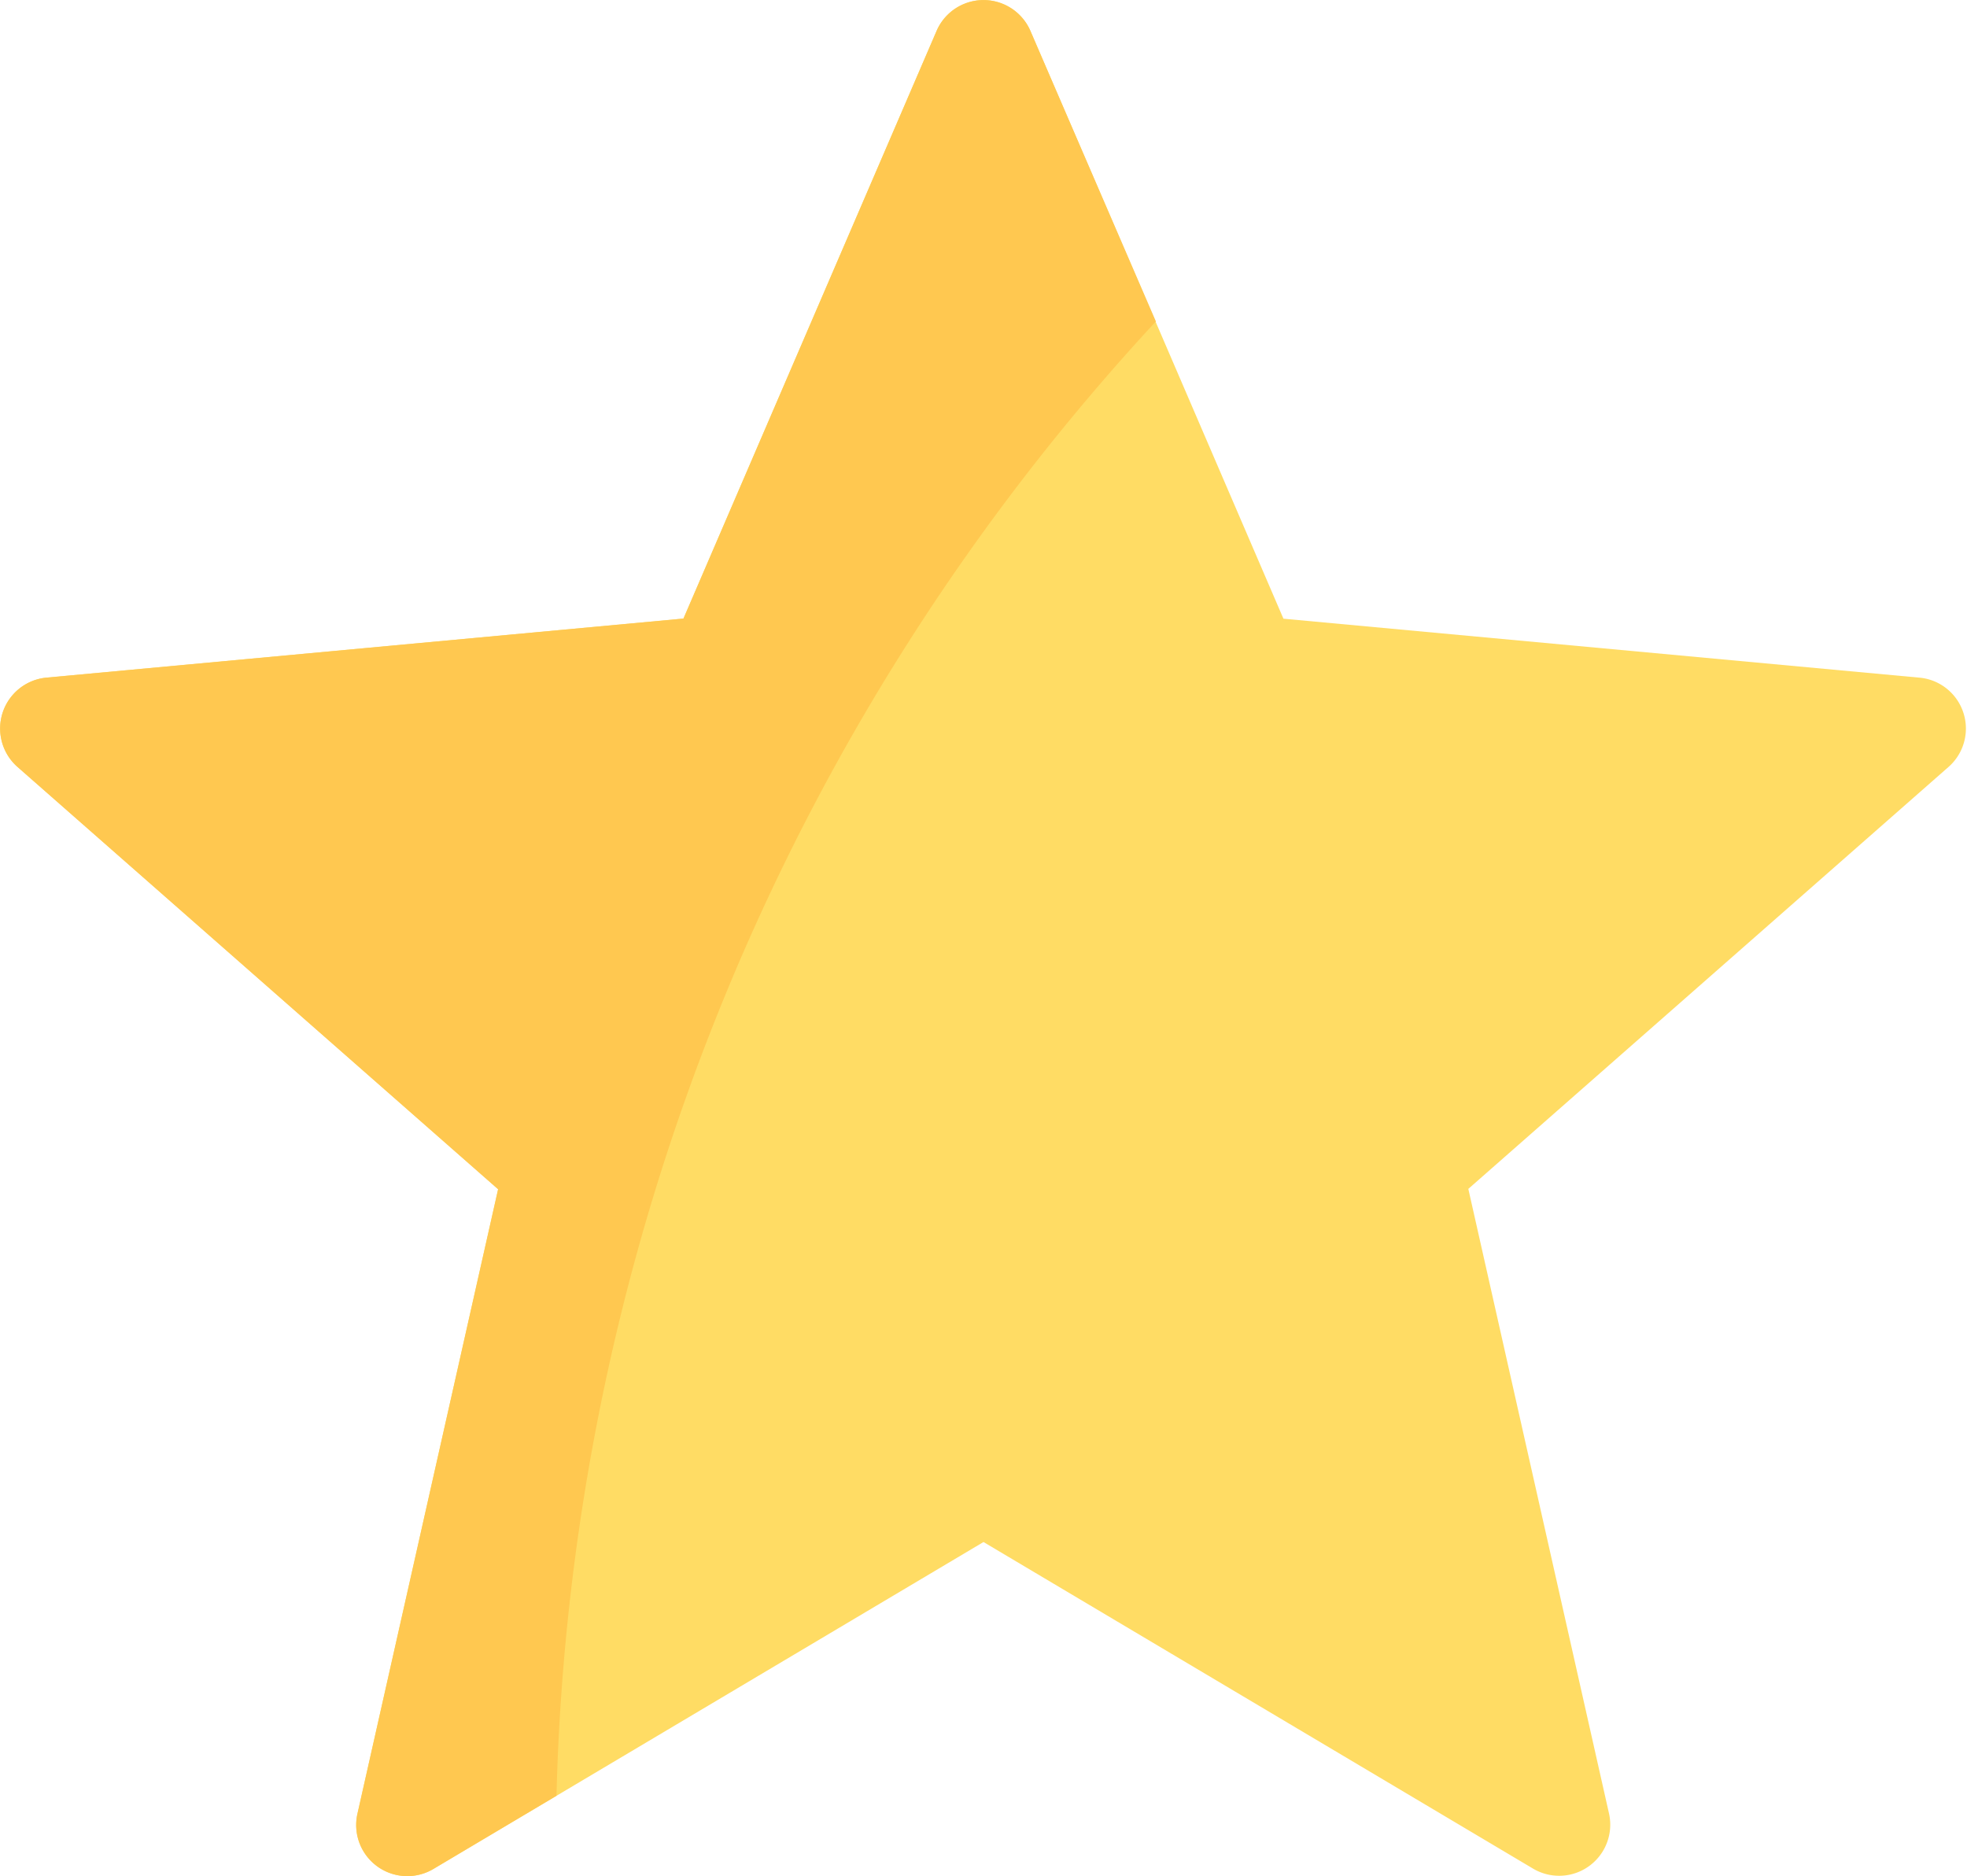
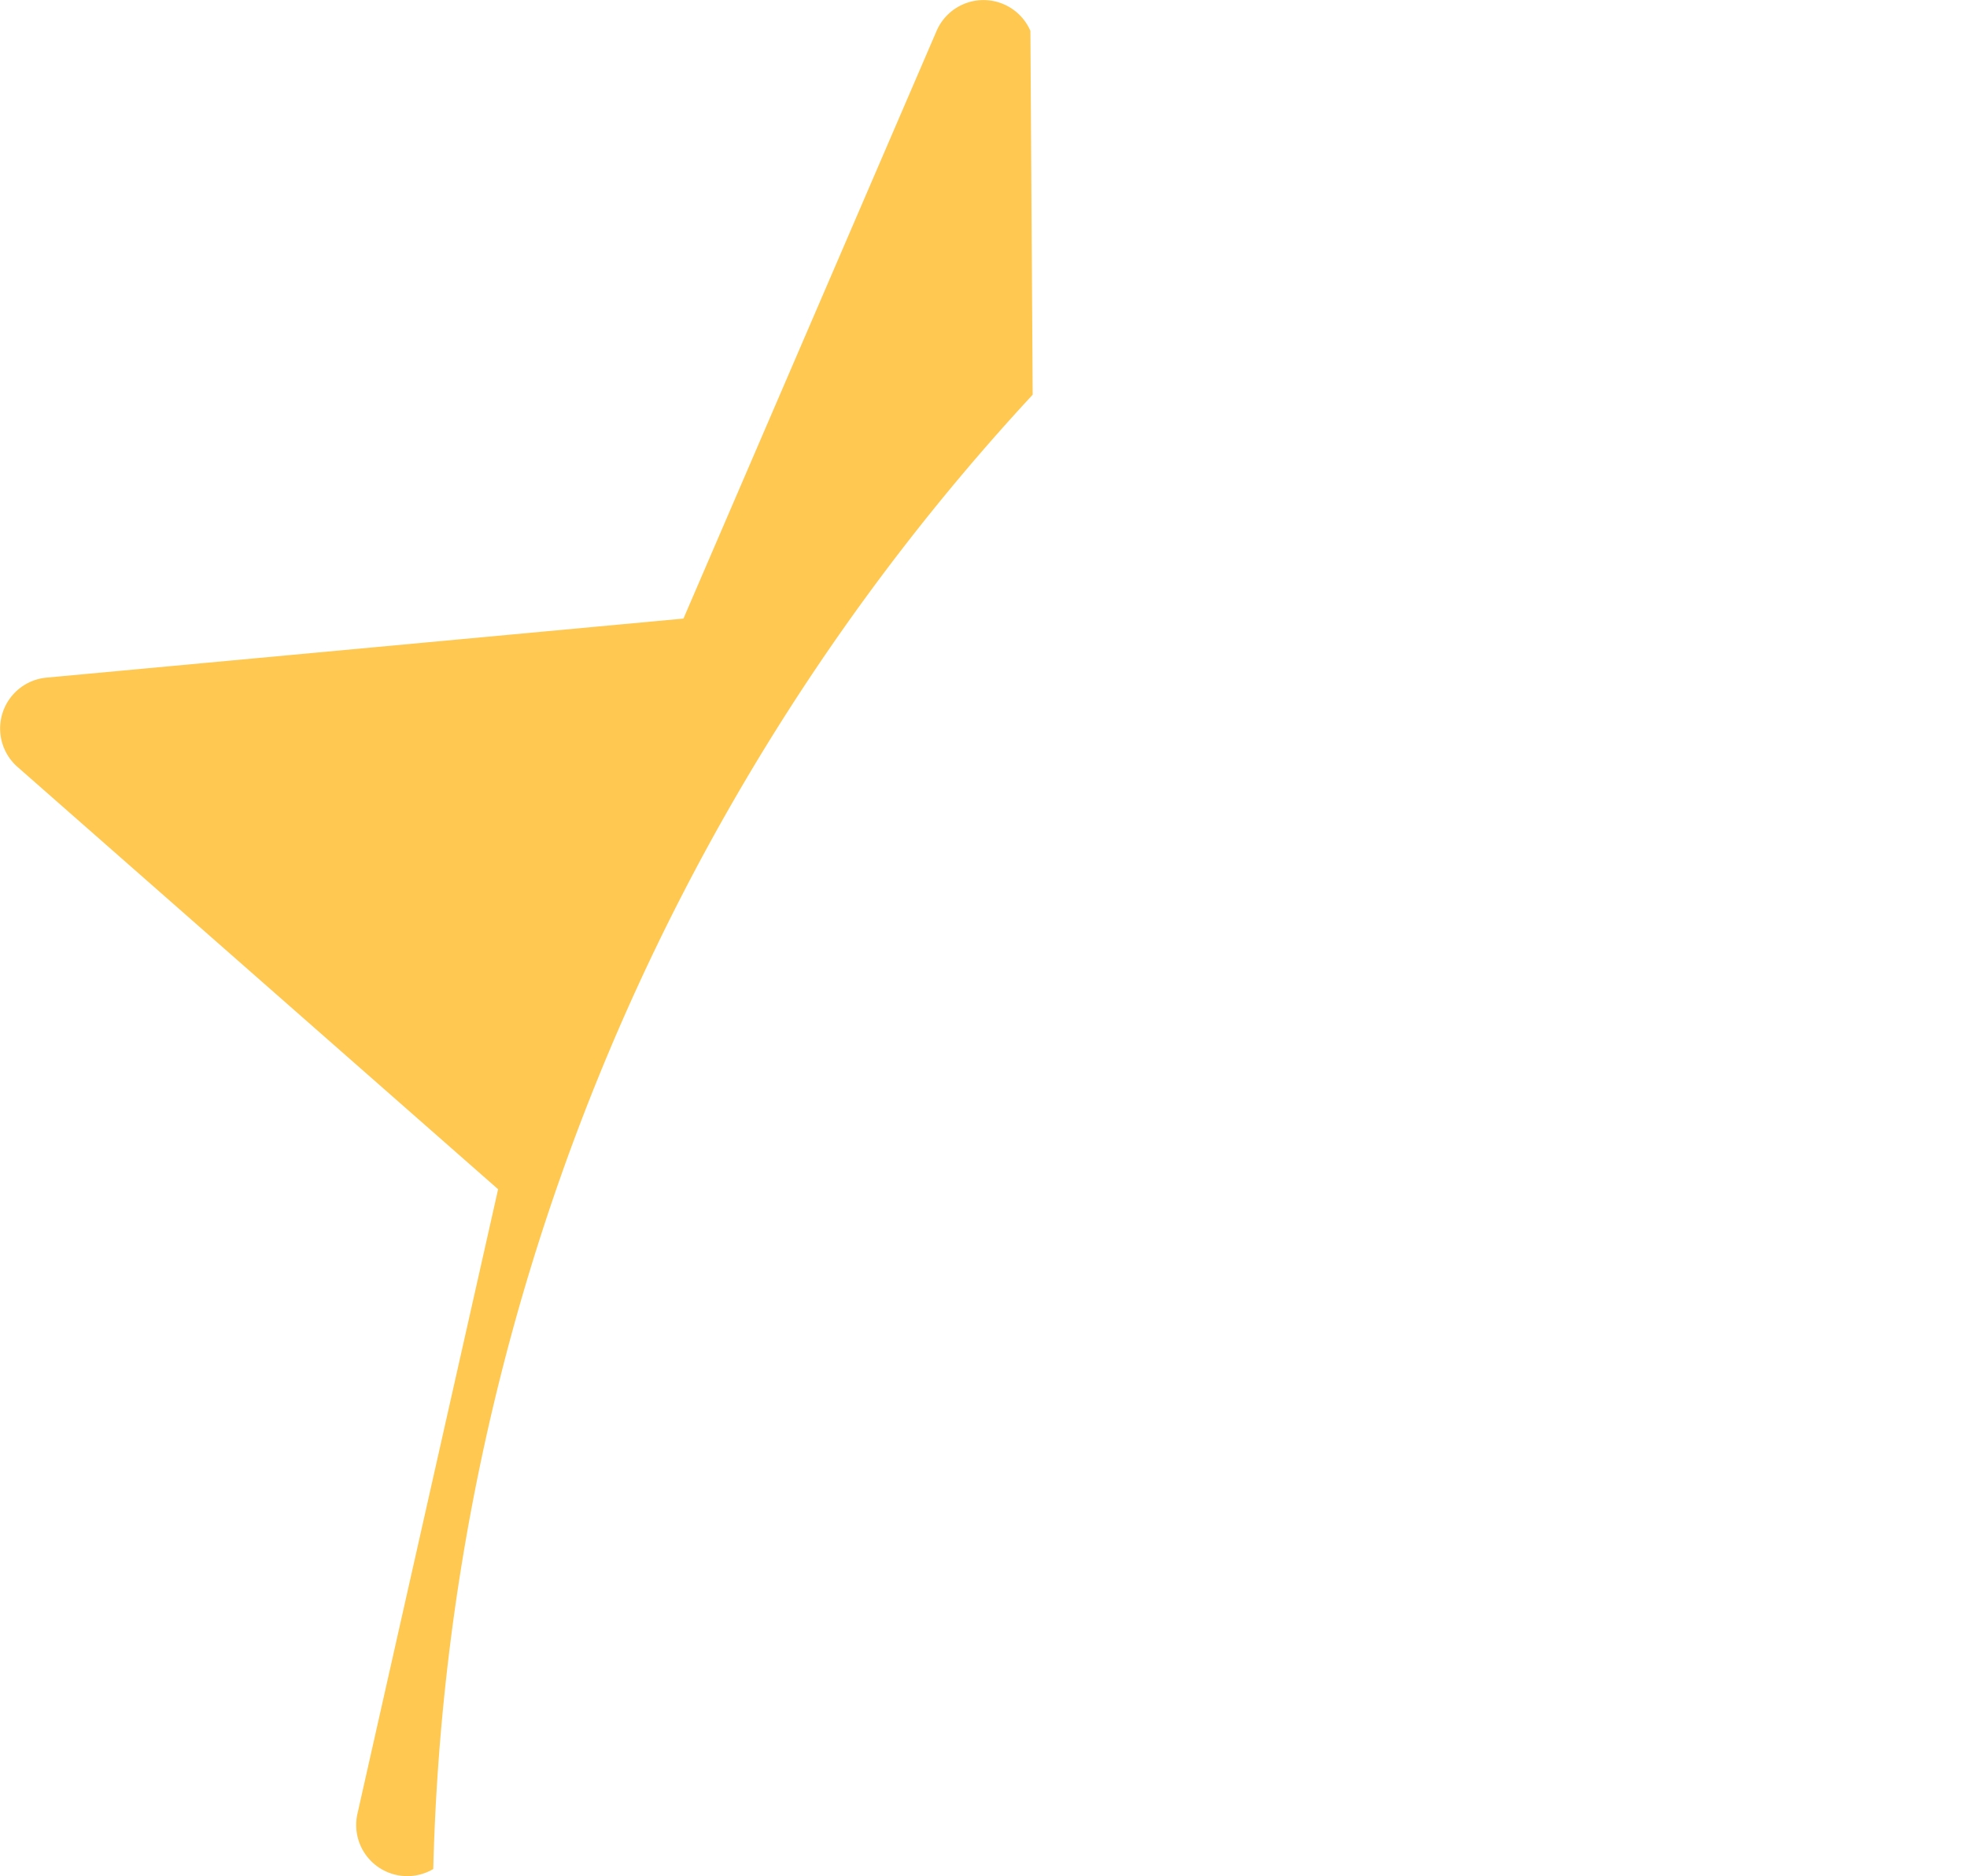
<svg xmlns="http://www.w3.org/2000/svg" id="star_1_" data-name="star (1)" width="17.32" height="16.517" viewBox="0 0 17.32 16.517">
-   <path id="Path_13" data-name="Path 13" d="M16.911,17.844l-5.61-.52L9.073,12.149a.45.45,0,0,0-.826,0L6.018,17.323l-5.61.52a.45.45,0,0,0-.255.785l4.233,3.719-1.239,5.5a.45.45,0,0,0,.668.485L8.66,25.453,13.5,28.329a.45.45,0,0,0,.668-.485l-1.239-5.5,4.233-3.719A.45.45,0,0,0,16.911,17.844Z" transform="translate(0 -11.877)" fill="#ffdc64" />
-   <path id="Path_14" data-name="Path 14" d="M9.073,12.149a.45.45,0,0,0-.826,0L6.018,17.323l-5.61.52a.45.45,0,0,0-.255.785l4.233,3.719-1.239,5.5a.45.45,0,0,0,.668.485L4.9,27.687a19.828,19.828,0,0,1,5.278-12.98Z" transform="translate(0 -11.877)" fill="#ffc850" />
+   <path id="Path_14" data-name="Path 14" d="M9.073,12.149a.45.45,0,0,0-.826,0L6.018,17.323l-5.61.52a.45.45,0,0,0-.255.785l4.233,3.719-1.239,5.5a.45.45,0,0,0,.668.485a19.828,19.828,0,0,1,5.278-12.98Z" transform="translate(0 -11.877)" fill="#ffc850" />
</svg>